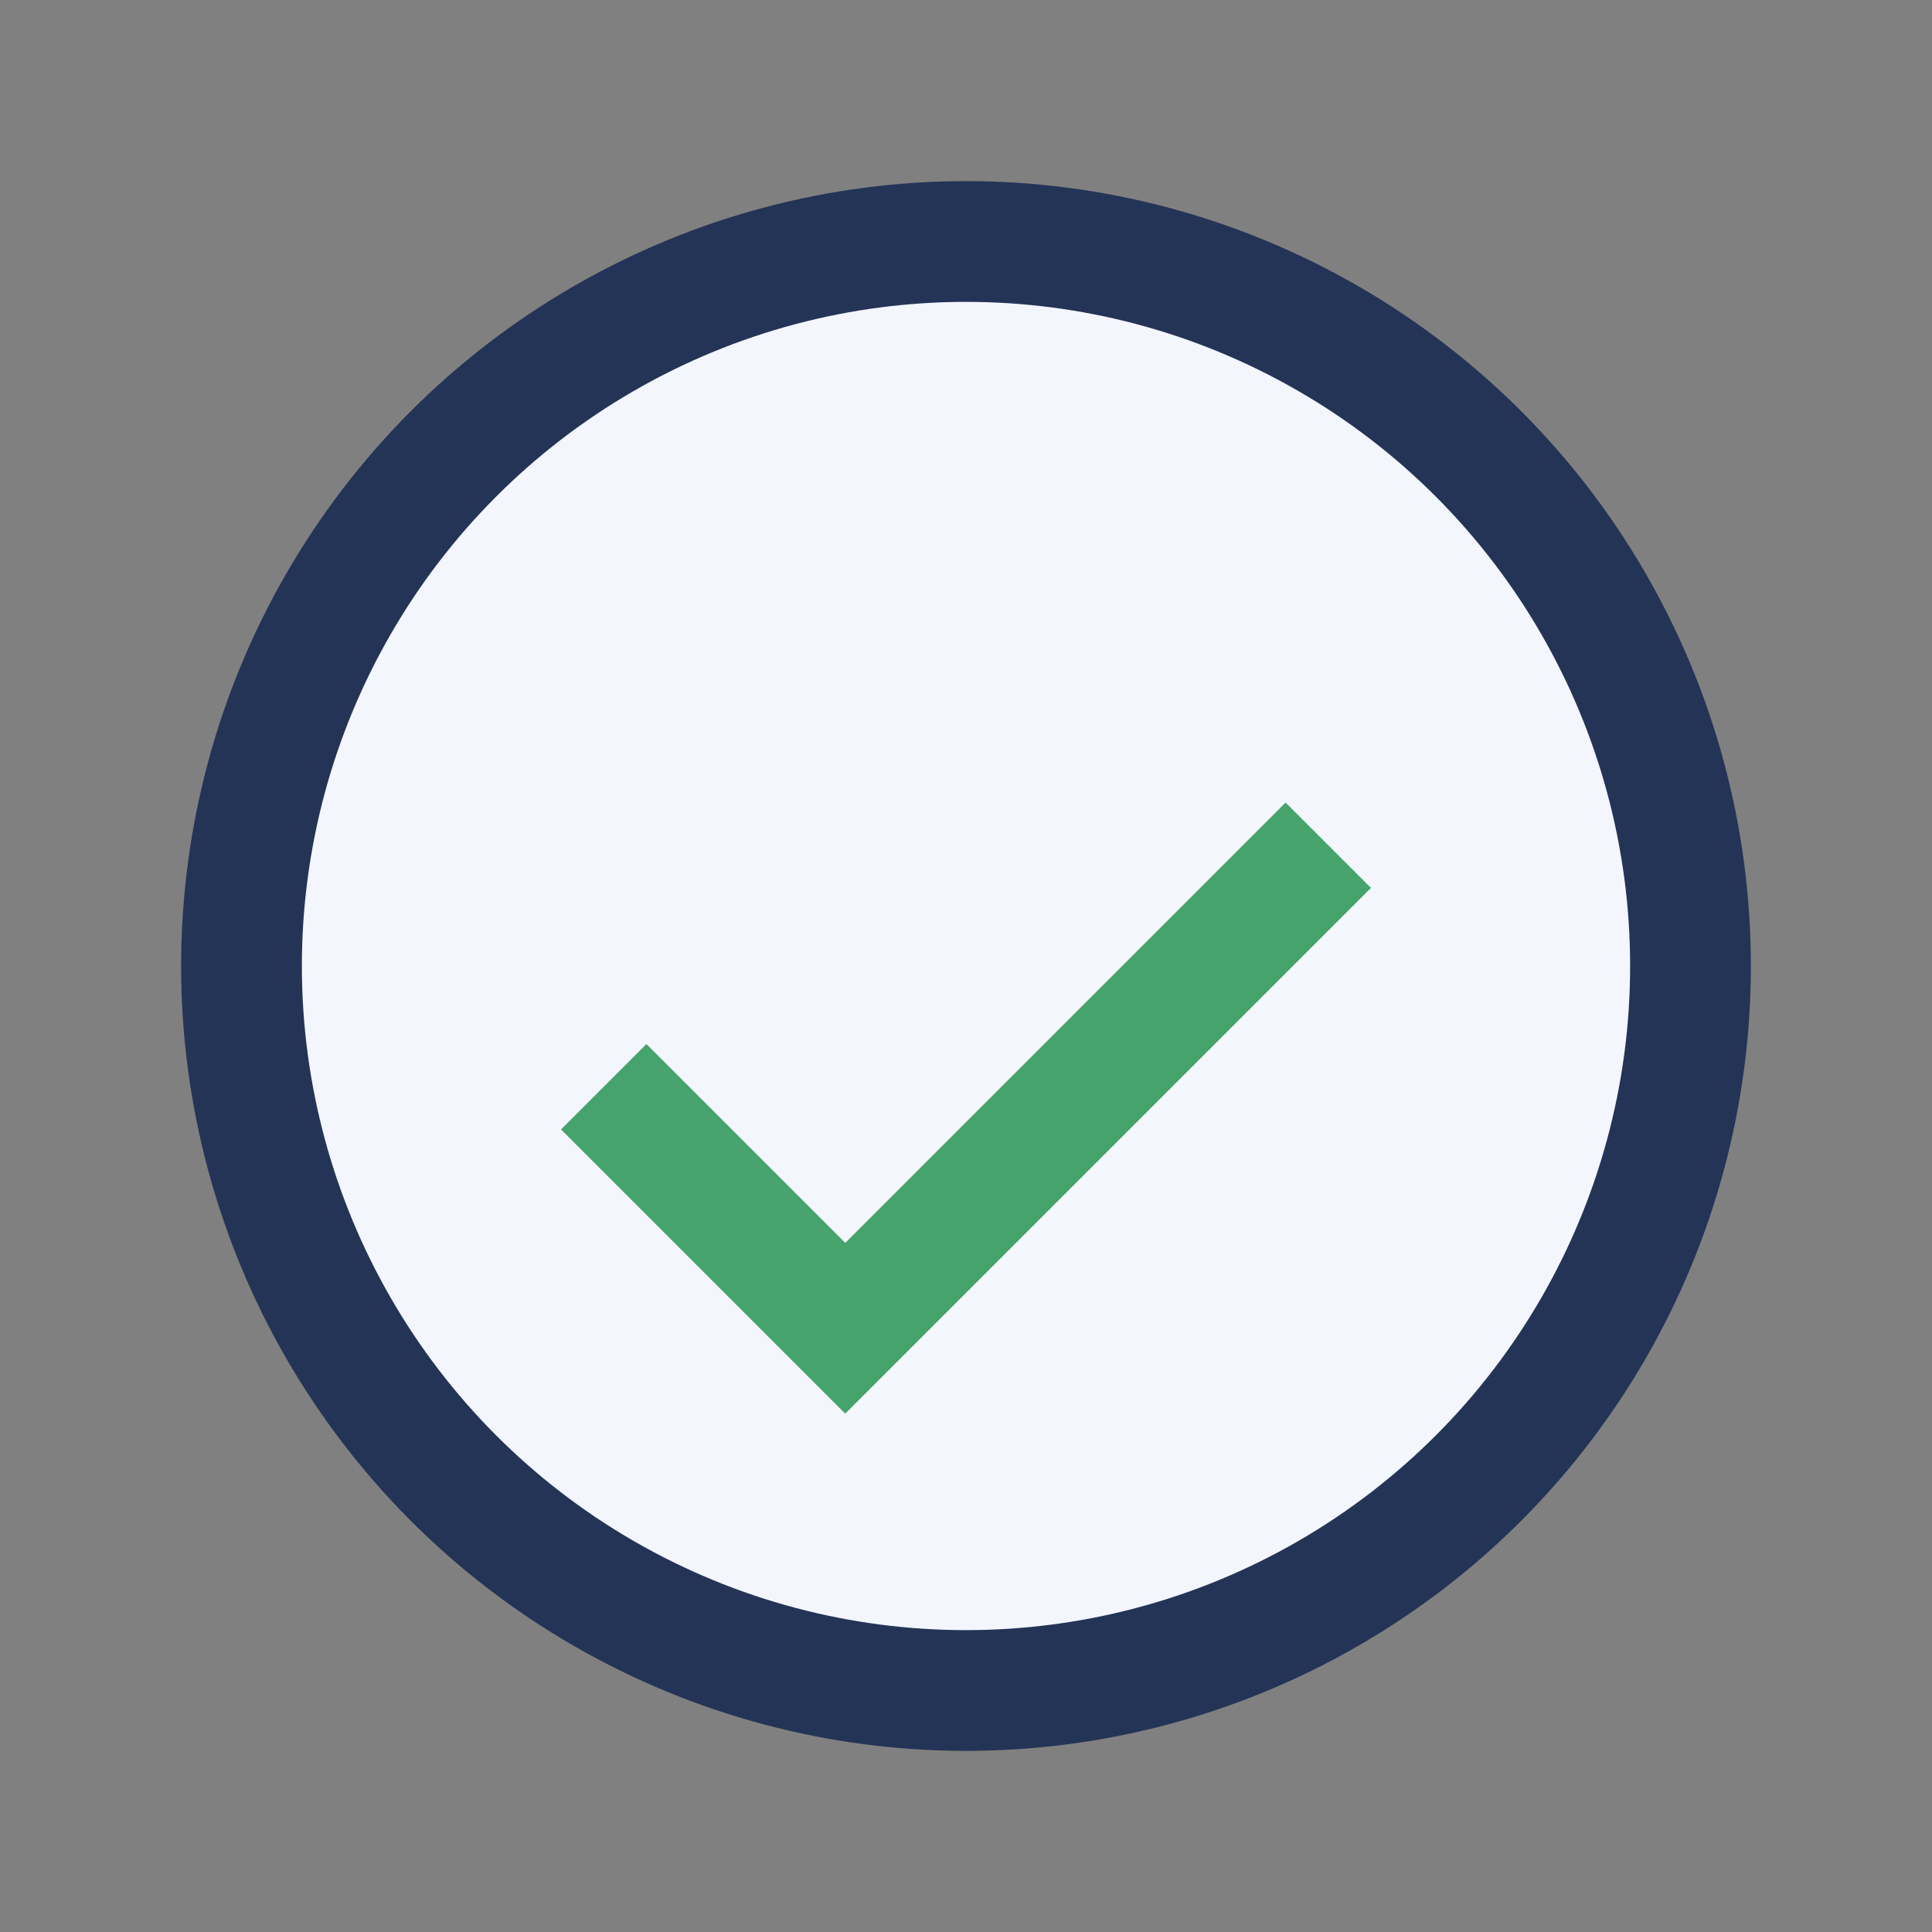
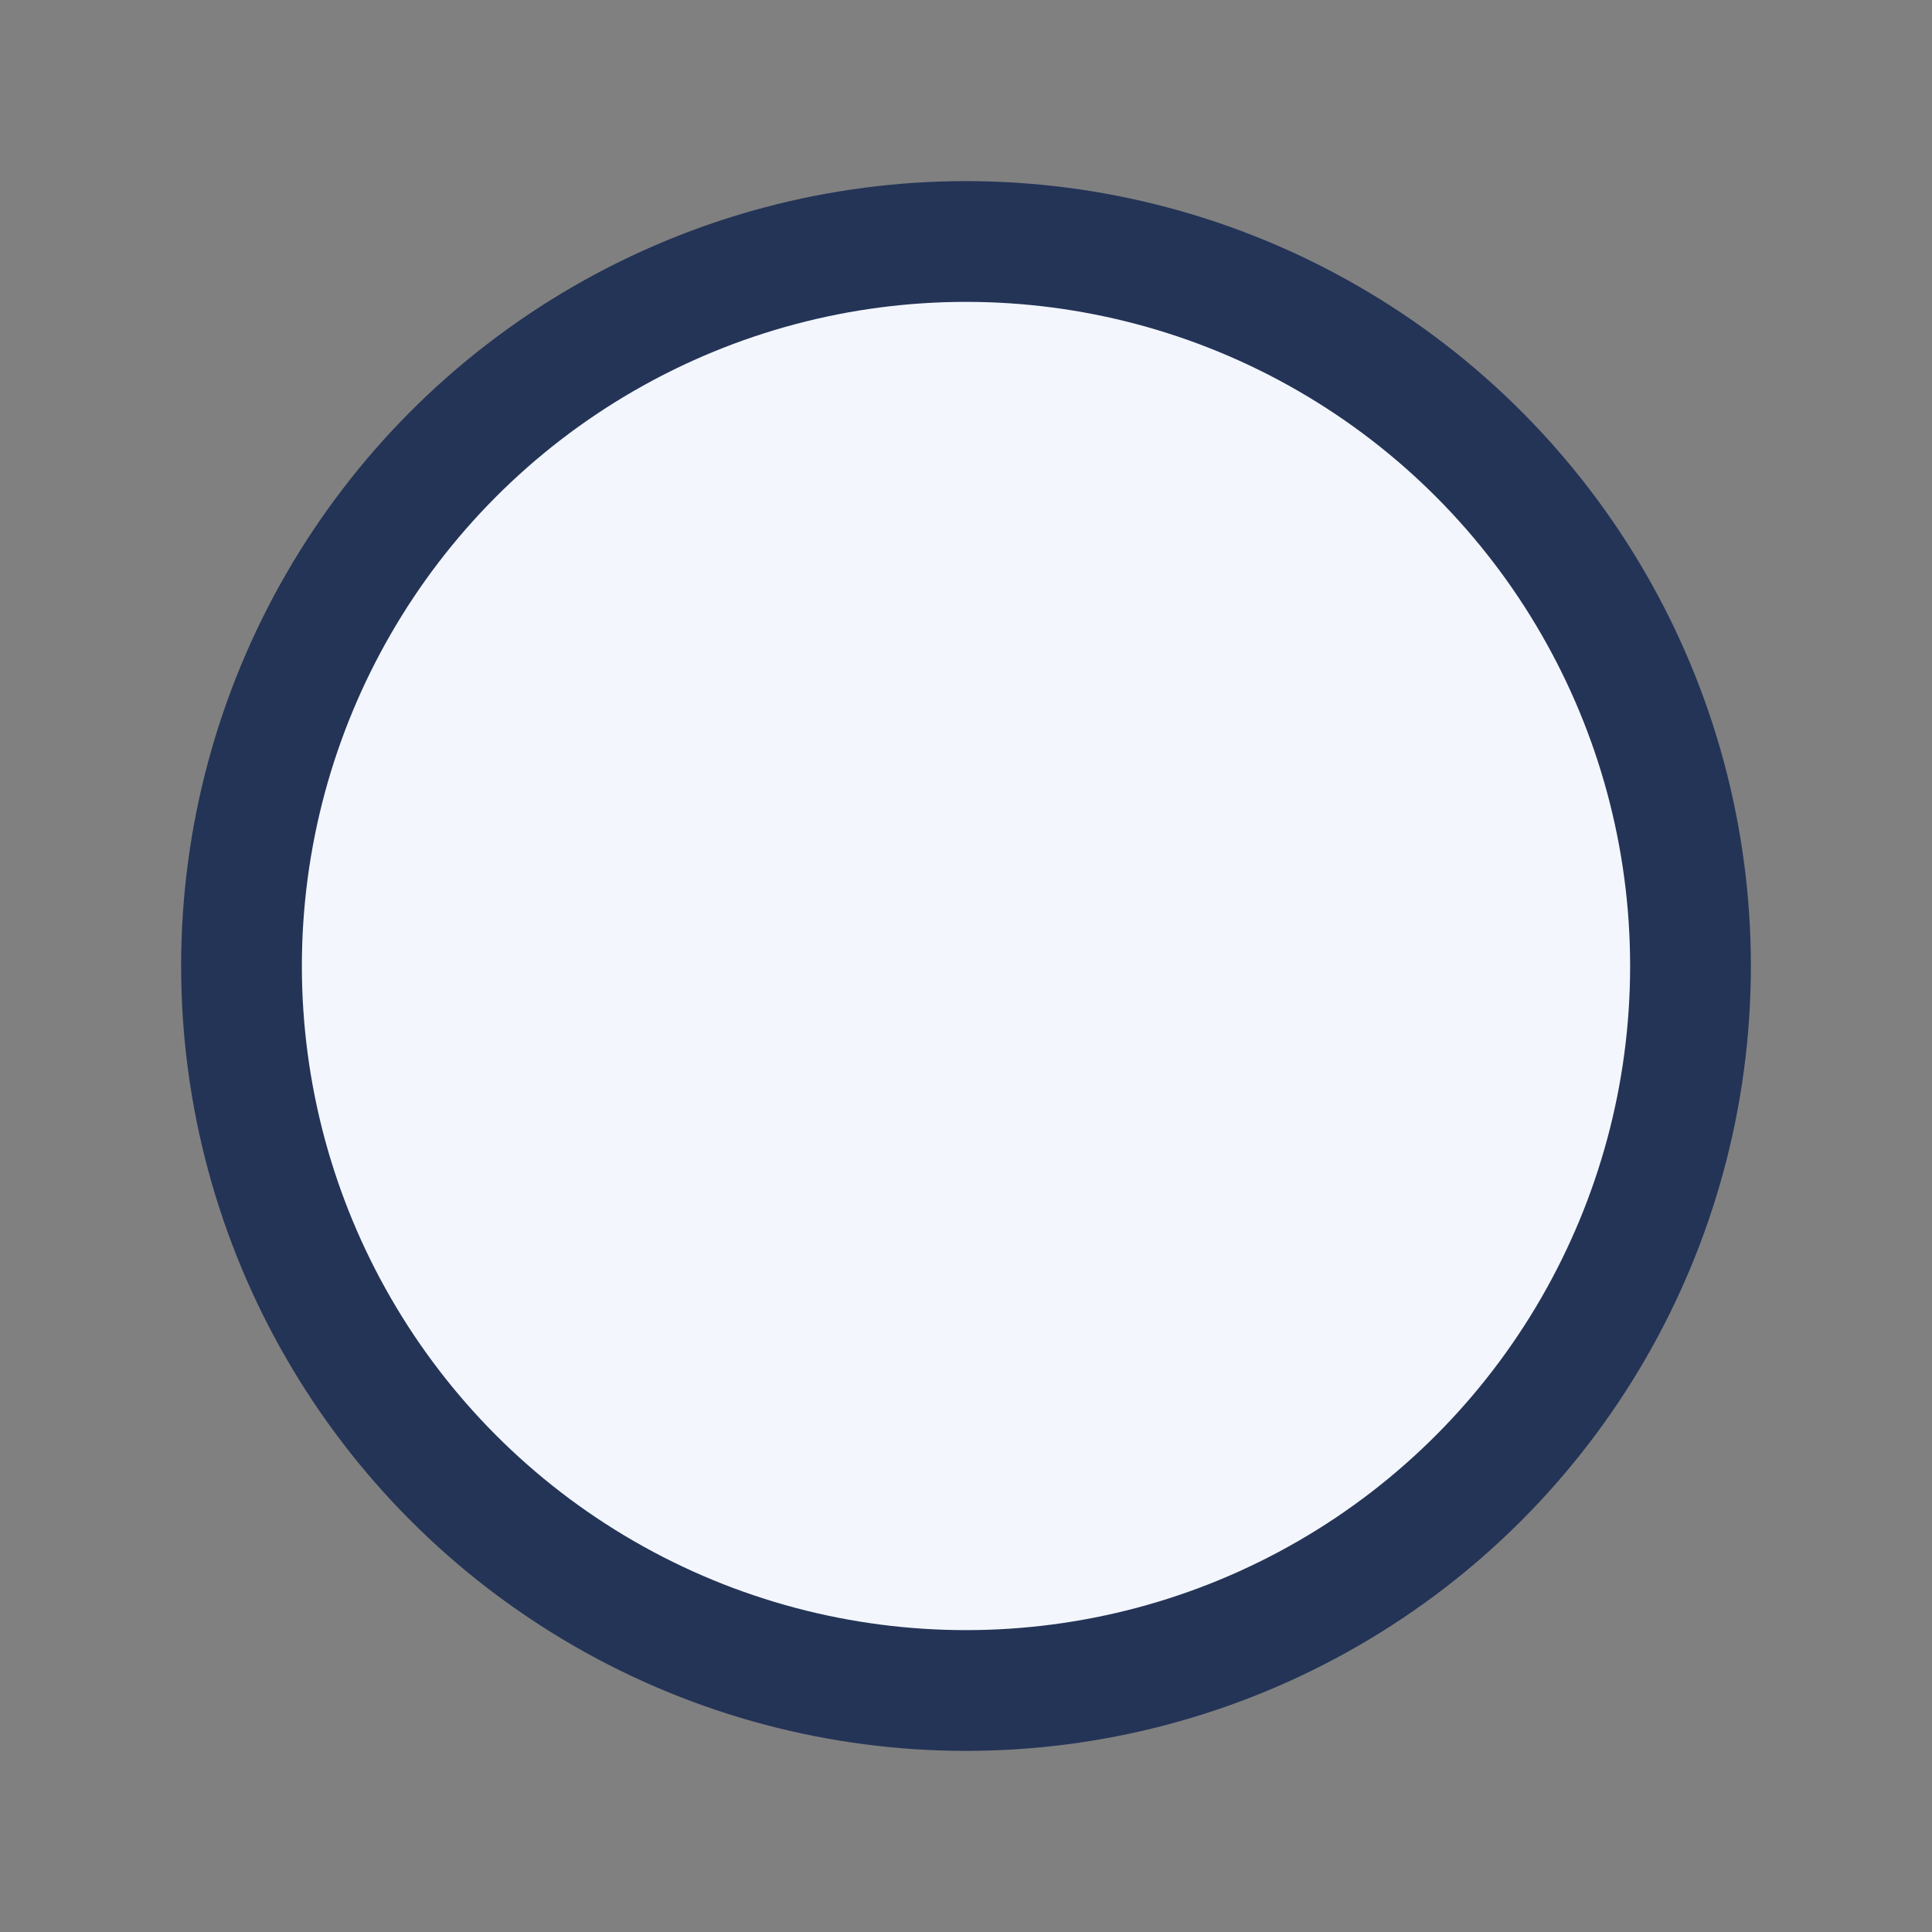
<svg xmlns="http://www.w3.org/2000/svg" width="32" height="32" viewBox="0 0 32 32">
  <rect x="0" y="0" width="32" height="32" fill="#808080" stroke="none" />
  <circle cx="16" cy="16" r="12" fill="#F3F6FC" stroke="#243457" stroke-width="2" />
-   <path d="M10 18l4 4 8-8" fill="none" stroke="#45A36B" stroke-width="2" />
</svg>